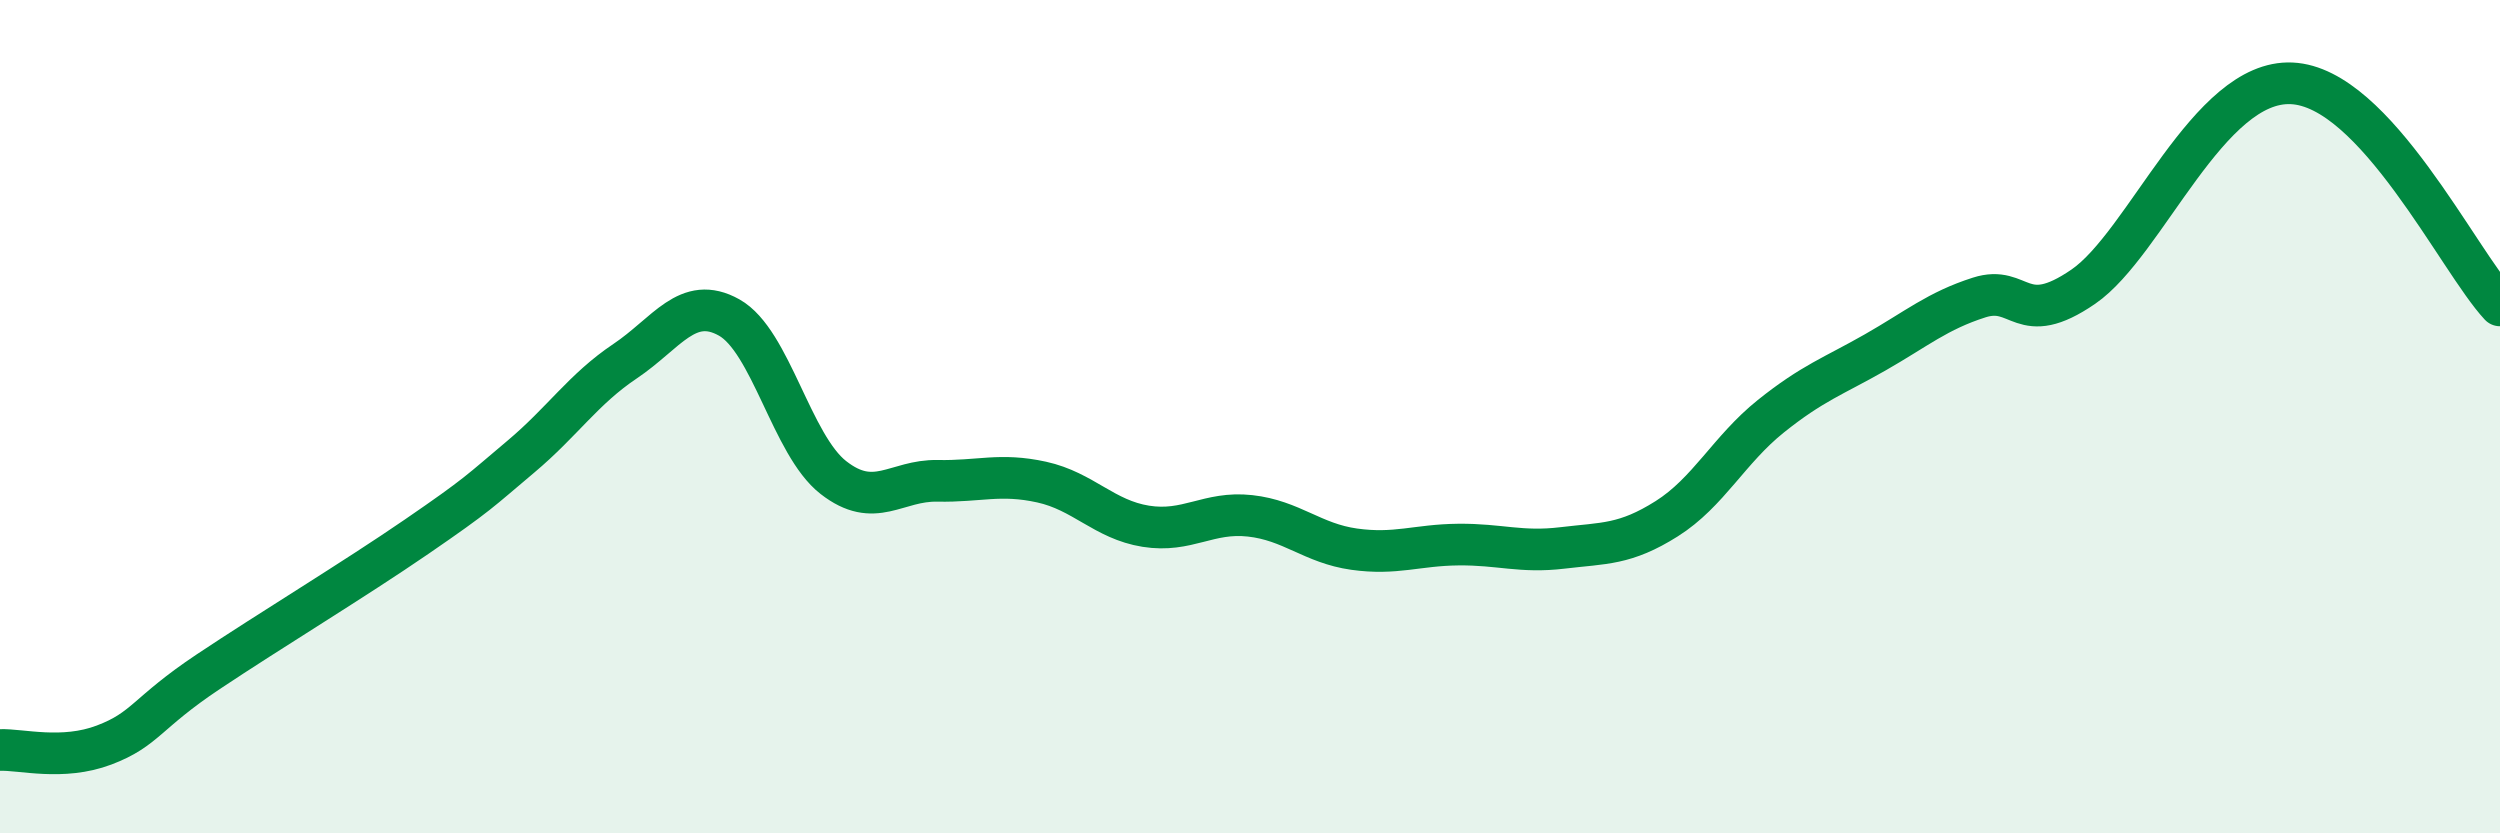
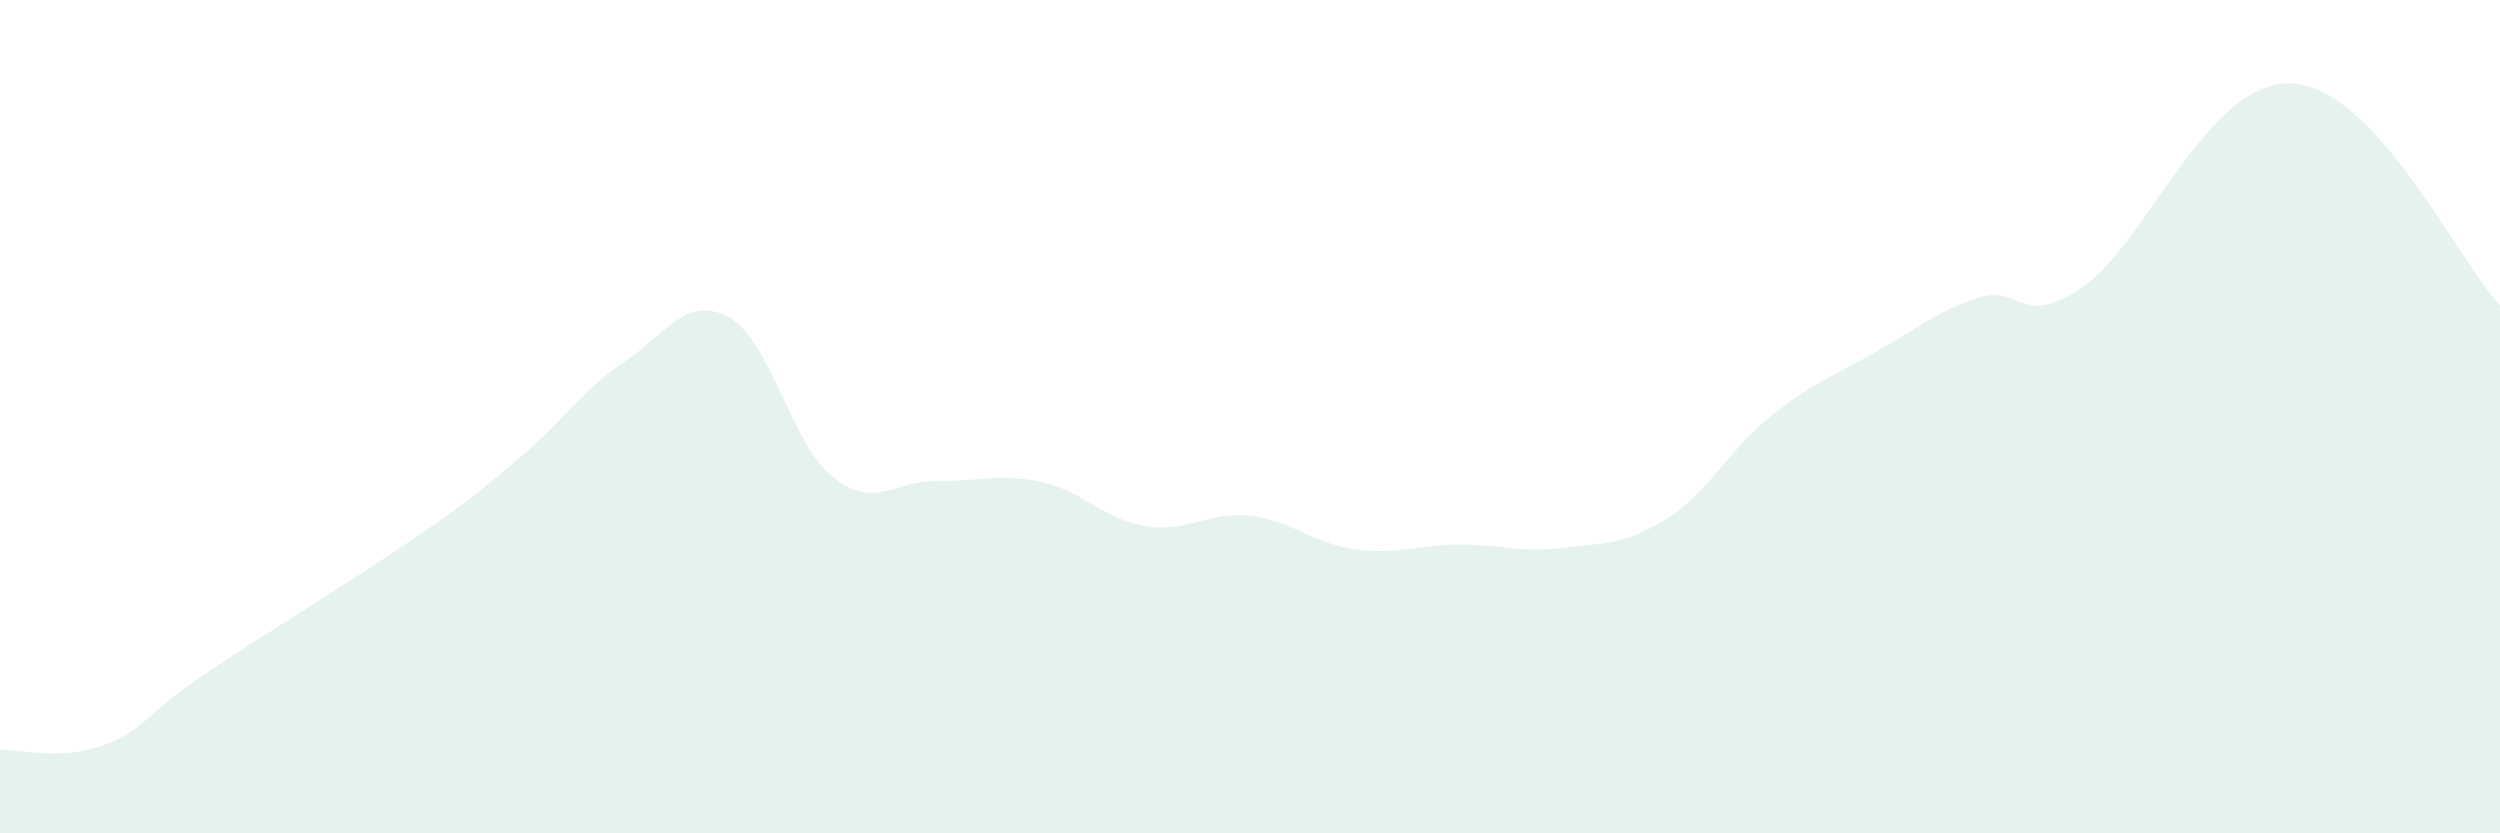
<svg xmlns="http://www.w3.org/2000/svg" width="60" height="20" viewBox="0 0 60 20">
  <path d="M 0,18 C 0.5,17.98 1.5,18.26 2.5,17.88 C 3.5,17.5 3.5,17.12 5,16.12 C 6.5,15.12 8.5,13.91 10,12.88 C 11.5,11.85 11.5,11.8 12.5,10.96 C 13.5,10.12 14,9.34 15,8.67 C 16,8 16.5,7.06 17.5,7.62 C 18.5,8.18 19,10.68 20,11.46 C 21,12.24 21.5,11.52 22.5,11.54 C 23.5,11.56 24,11.35 25,11.57 C 26,11.79 26.5,12.47 27.5,12.63 C 28.5,12.79 29,12.27 30,12.38 C 31,12.49 31.5,13.04 32.5,13.18 C 33.5,13.32 34,13.08 35,13.07 C 36,13.06 36.5,13.27 37.5,13.15 C 38.5,13.03 39,13.08 40,12.45 C 41,11.82 41.5,10.79 42.5,9.99 C 43.5,9.19 44,9.03 45,8.46 C 46,7.89 46.5,7.46 47.5,7.14 C 48.5,6.82 48.5,7.91 50,6.88 C 51.5,5.85 53,1.91 55,2 C 57,2.09 59,6.26 60,7.33L60 20L0 20Z" fill="#008740" opacity="0.1" stroke-linecap="round" stroke-linejoin="round" />
-   <path d="M 0,18 C 0.5,17.98 1.5,18.26 2.5,17.88 C 3.5,17.5 3.5,17.12 5,16.12 C 6.5,15.12 8.5,13.91 10,12.88 C 11.5,11.85 11.5,11.8 12.5,10.96 C 13.5,10.12 14,9.34 15,8.67 C 16,8 16.5,7.06 17.5,7.62 C 18.5,8.18 19,10.68 20,11.46 C 21,12.24 21.5,11.52 22.5,11.54 C 23.5,11.56 24,11.35 25,11.57 C 26,11.79 26.5,12.47 27.5,12.63 C 28.5,12.79 29,12.27 30,12.38 C 31,12.49 31.5,13.04 32.5,13.18 C 33.5,13.32 34,13.08 35,13.07 C 36,13.06 36.5,13.27 37.5,13.15 C 38.5,13.03 39,13.08 40,12.45 C 41,11.82 41.5,10.79 42.5,9.99 C 43.5,9.19 44,9.03 45,8.46 C 46,7.89 46.5,7.46 47.5,7.14 C 48.5,6.82 48.5,7.91 50,6.88 C 51.5,5.85 53,1.91 55,2 C 57,2.09 59,6.26 60,7.33" stroke="#008740" stroke-width="1" fill="none" stroke-linecap="round" stroke-linejoin="round" />
</svg>